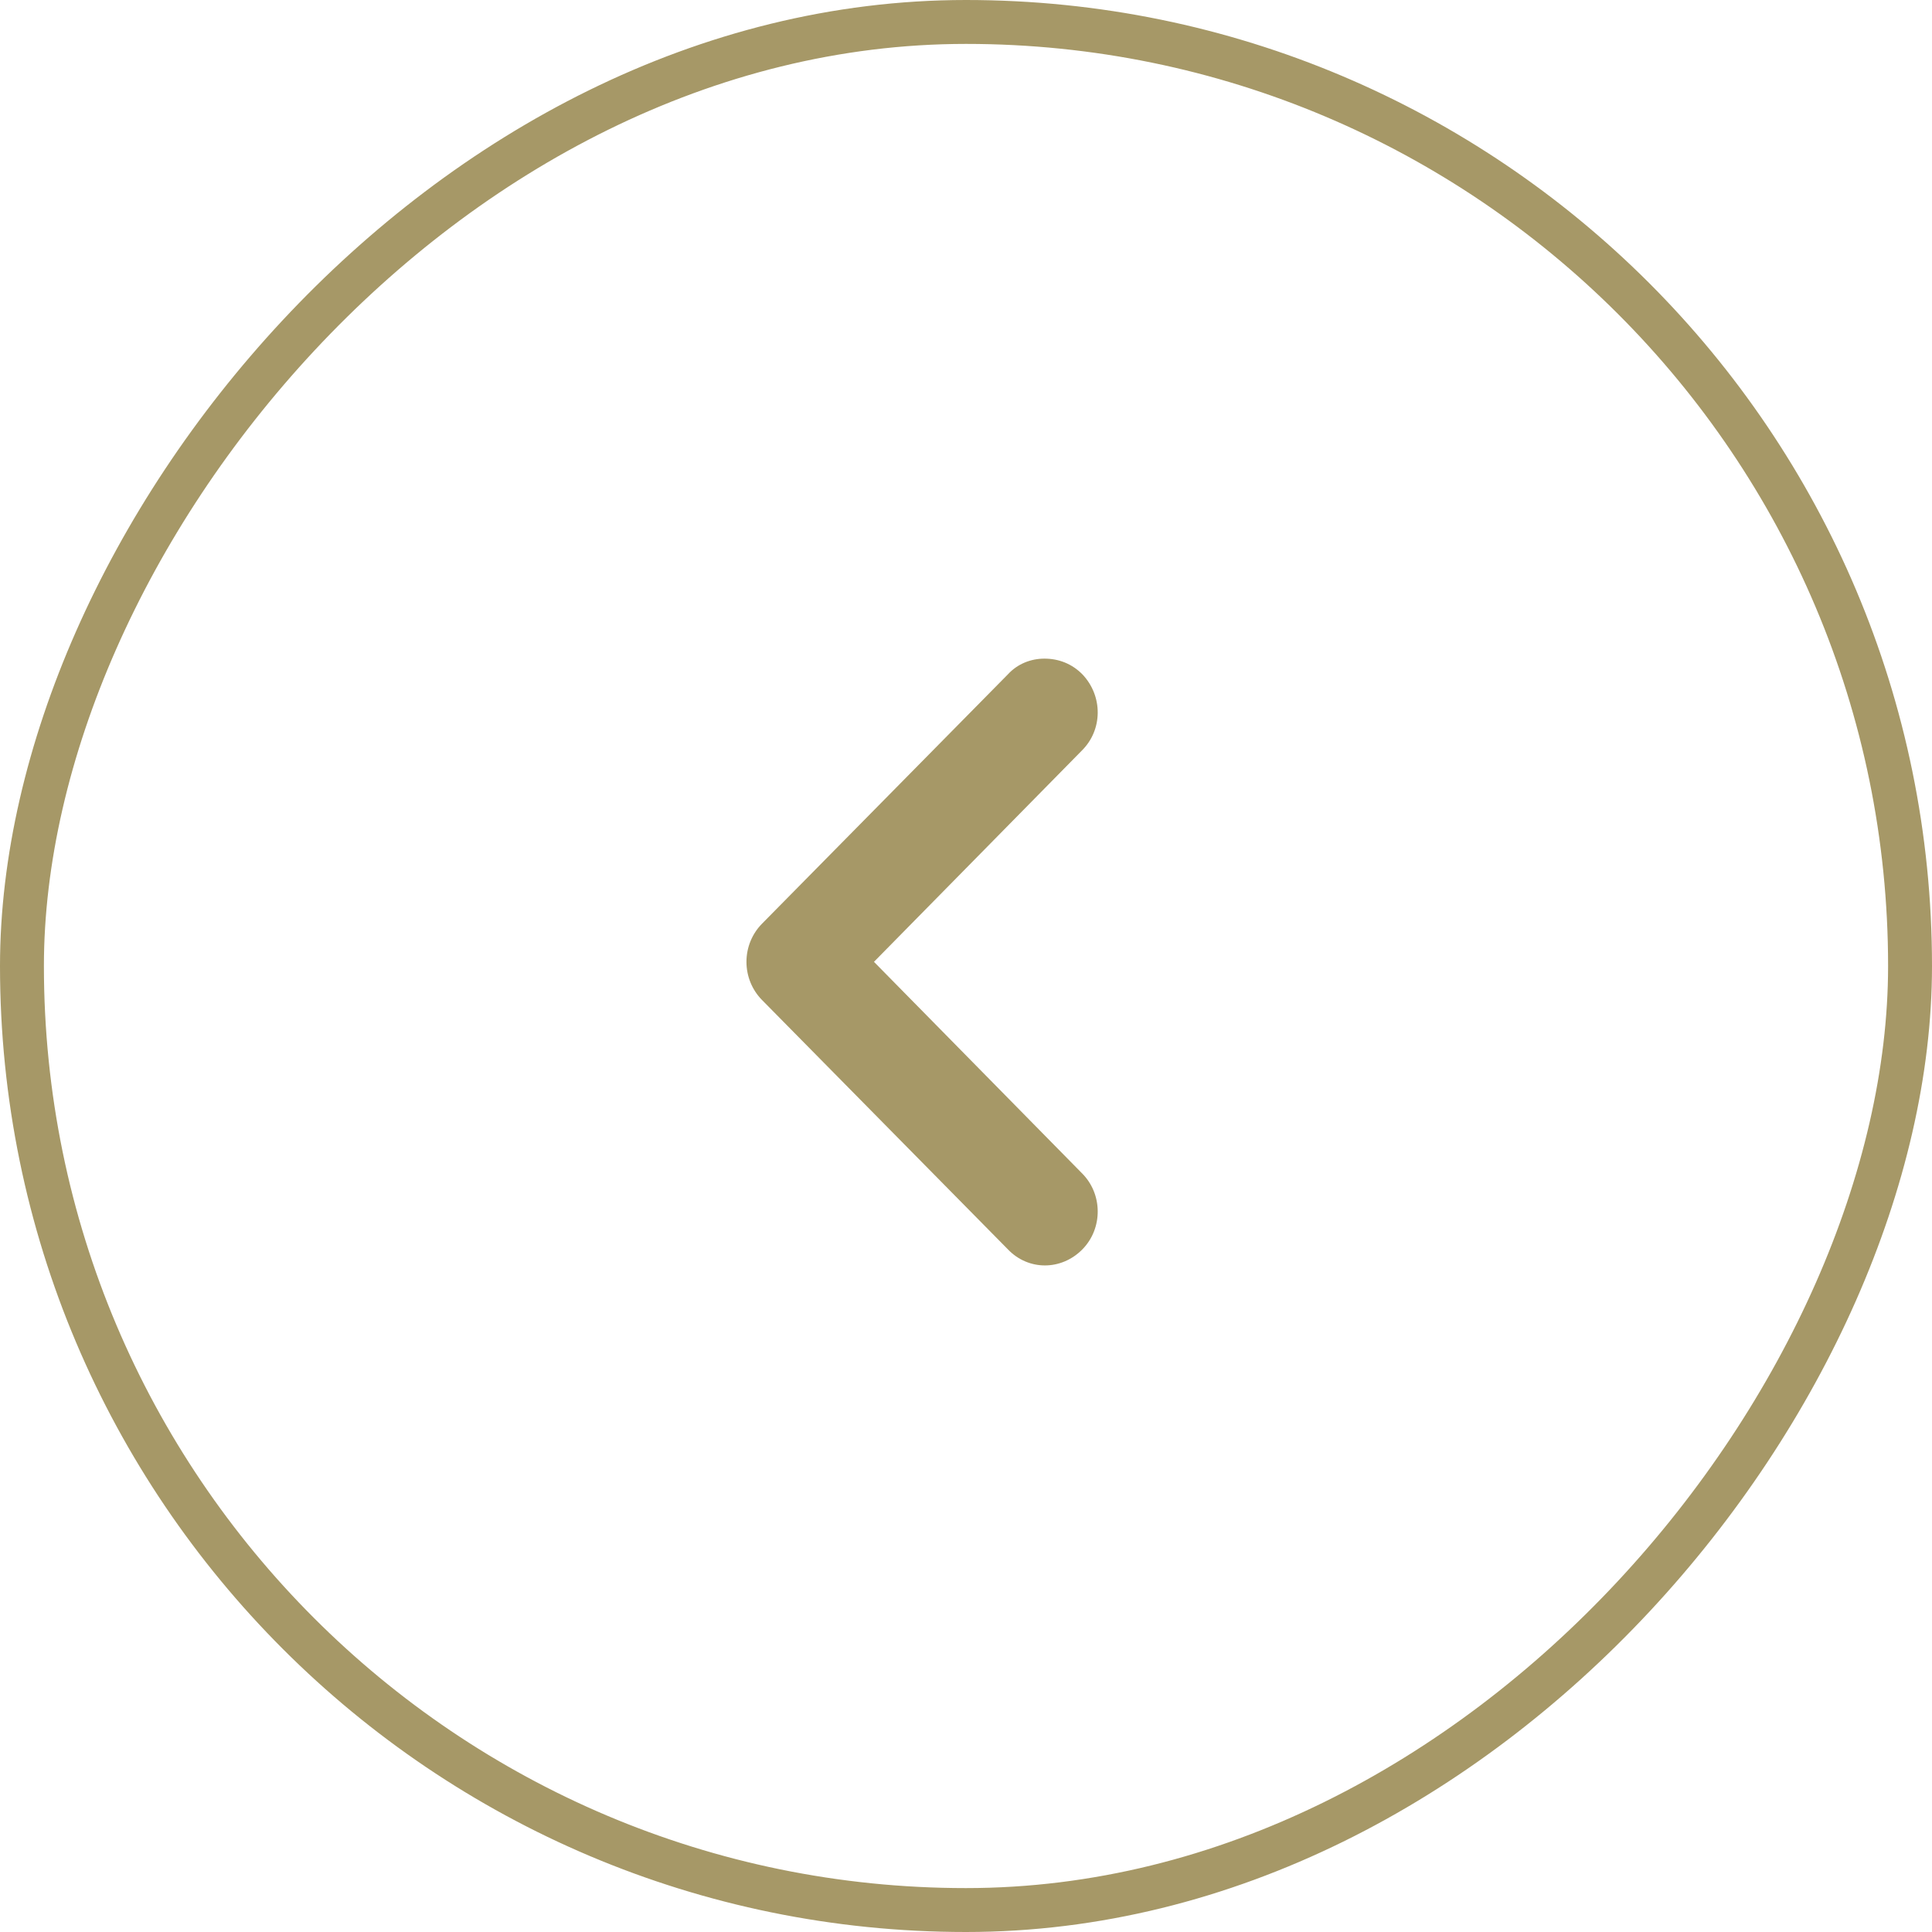
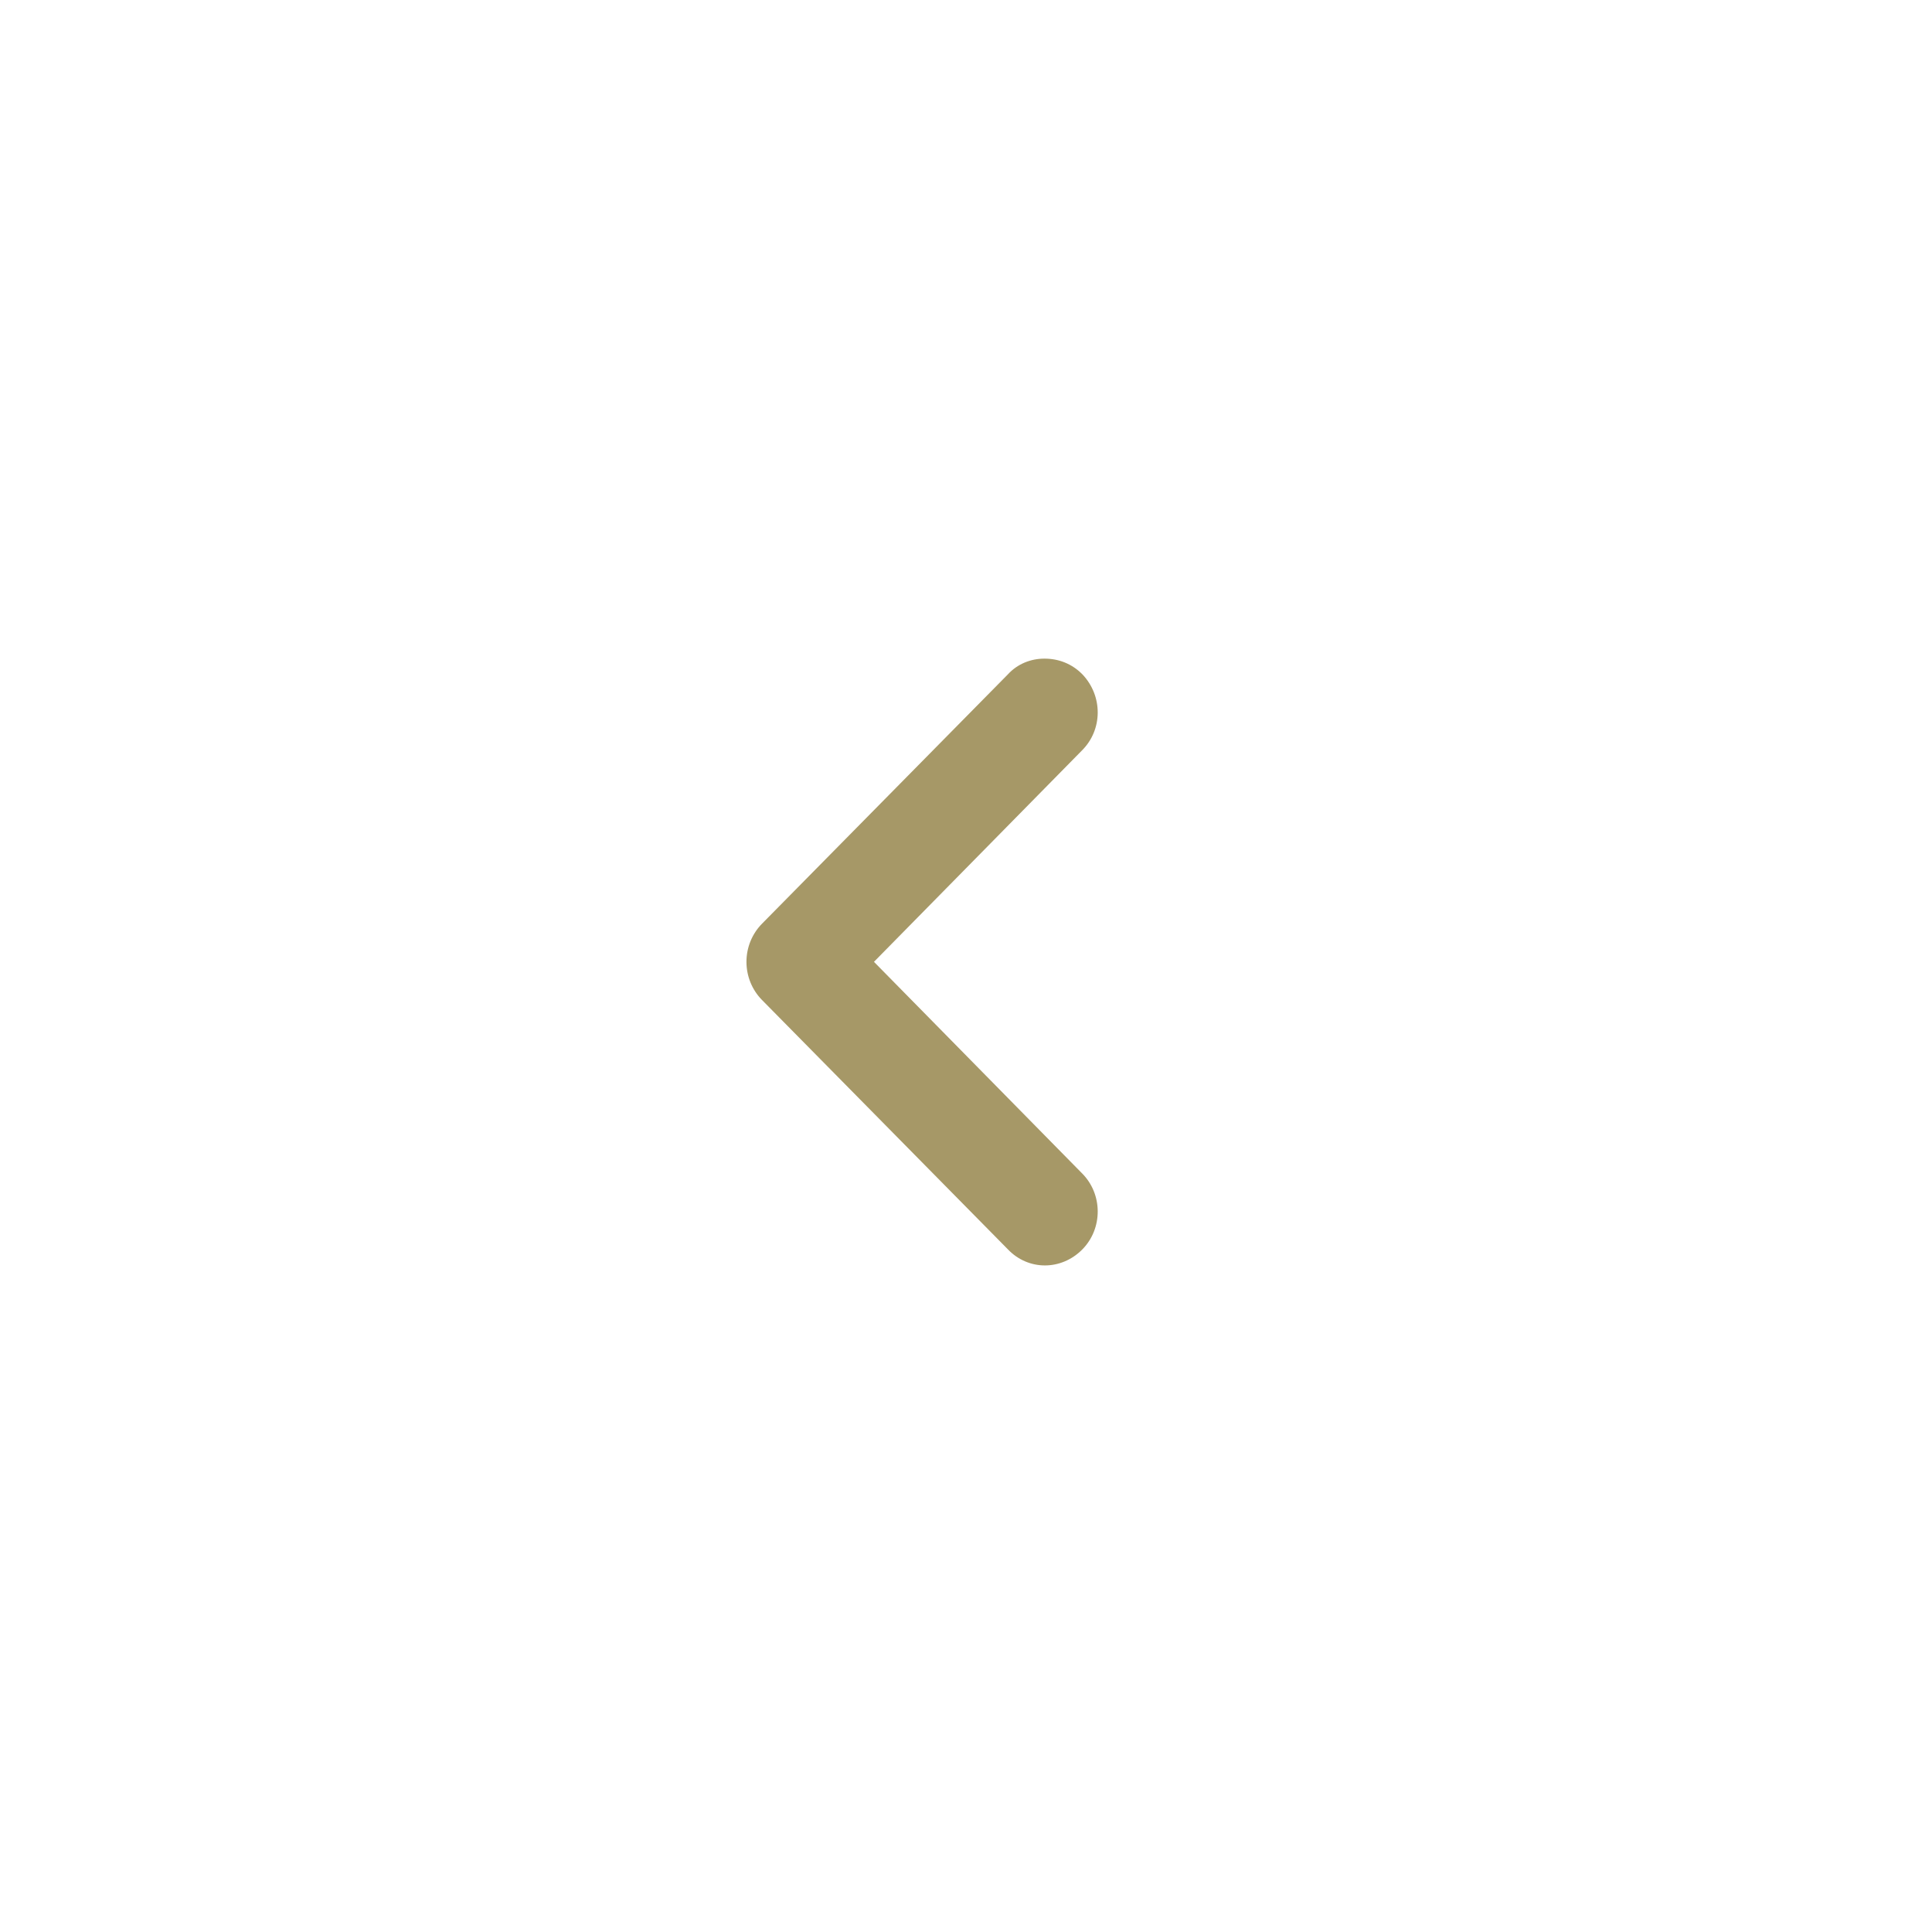
<svg xmlns="http://www.w3.org/2000/svg" width="44" height="44" viewBox="0 0 44 44" fill="none">
  <path d="M24.637 17.095C25.118 16.62 25.118 15.851 24.653 15.36C24.412 15.114 24.108 15 23.787 15C23.482 15 23.177 15.114 22.952 15.36L17.353 21.038C17.128 21.267 17 21.578 17 21.905C17 22.233 17.128 22.544 17.353 22.773L22.952 28.451C23.418 28.942 24.172 28.942 24.653 28.451C25.118 27.976 25.118 27.191 24.637 26.716L19.904 21.905L24.637 17.095Z" fill="#A69867" />
-   <rect x="-0.5" y="0.5" width="43" height="43" rx="21.5" transform="matrix(-1 0 0 1 43 0)" stroke="#A69867" />
</svg>